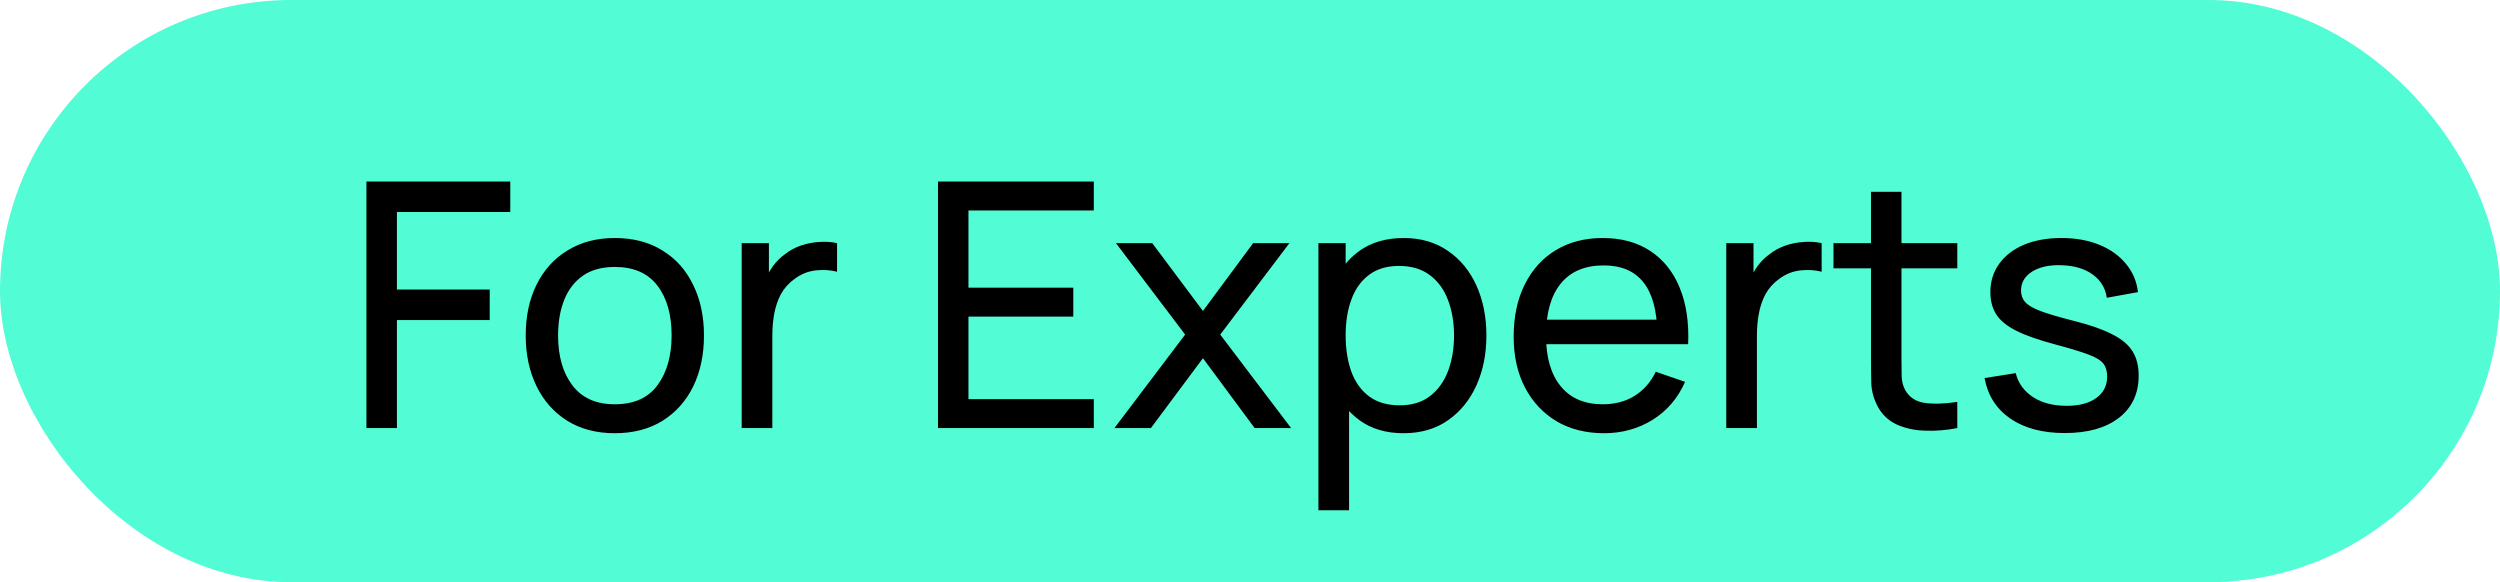
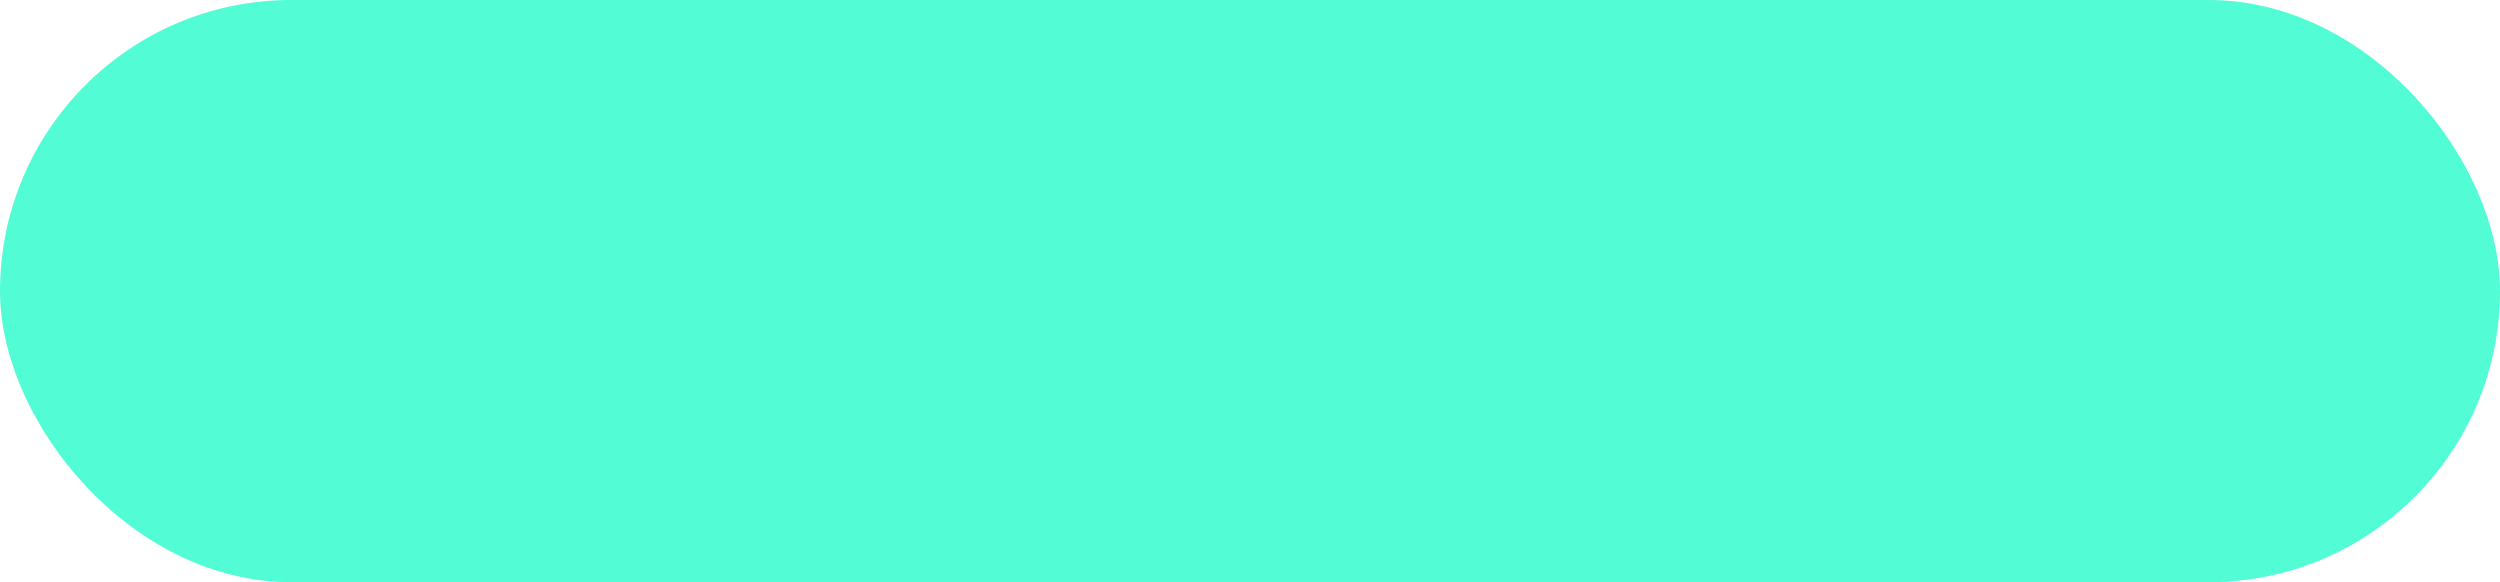
<svg xmlns="http://www.w3.org/2000/svg" width="73" height="17" viewBox="0 0 73 17" fill="none">
  <rect width="73" height="17" rx="8.5" fill="#52FCD4" />
-   <path d="M10.7 12.5V5.3H14.9V6.19H11.59V8.455H14.3V9.345H11.59V12.5H10.7ZM17.951 12.65C17.415 12.65 16.951 12.528 16.561 12.285C16.174 12.042 15.876 11.705 15.666 11.275C15.456 10.845 15.351 10.352 15.351 9.795C15.351 9.228 15.458 8.732 15.671 8.305C15.884 7.878 16.186 7.547 16.576 7.31C16.966 7.07 17.424 6.95 17.951 6.95C18.491 6.95 18.956 7.072 19.346 7.315C19.736 7.555 20.035 7.89 20.241 8.32C20.451 8.747 20.556 9.238 20.556 9.795C20.556 10.358 20.451 10.855 20.241 11.285C20.031 11.712 19.731 12.047 19.341 12.29C18.951 12.53 18.488 12.65 17.951 12.65ZM17.951 11.805C18.511 11.805 18.928 11.618 19.201 11.245C19.474 10.872 19.611 10.388 19.611 9.795C19.611 9.185 19.473 8.7 19.196 8.34C18.919 7.977 18.505 7.795 17.951 7.795C17.575 7.795 17.265 7.88 17.021 8.05C16.778 8.22 16.596 8.455 16.476 8.755C16.356 9.055 16.296 9.402 16.296 9.795C16.296 10.402 16.436 10.888 16.716 11.255C16.996 11.622 17.408 11.805 17.951 11.805ZM21.657 12.5V7.1H22.452V8.405L22.322 8.235C22.385 8.068 22.467 7.915 22.567 7.775C22.67 7.635 22.785 7.52 22.912 7.43C23.052 7.317 23.21 7.23 23.387 7.17C23.564 7.11 23.744 7.075 23.927 7.065C24.11 7.052 24.282 7.063 24.442 7.1V7.935C24.255 7.885 24.05 7.872 23.827 7.895C23.604 7.918 23.397 8 23.207 8.14C23.034 8.263 22.899 8.413 22.802 8.59C22.709 8.767 22.644 8.958 22.607 9.165C22.57 9.368 22.552 9.577 22.552 9.79V12.5H21.657ZM27.39 12.5V5.3H31.939V6.145H28.279V8.4H31.34V9.245H28.279V11.655H31.939V12.5H27.39ZM32.541 12.5L34.606 9.77L32.586 7.1H33.646L35.126 9.08L36.591 7.1H37.651L35.631 9.77L37.701 12.5H36.636L35.126 10.46L33.606 12.5H32.541ZM40.983 12.65C40.476 12.65 40.049 12.525 39.703 12.275C39.356 12.022 39.093 11.68 38.913 11.25C38.736 10.817 38.648 10.332 38.648 9.795C38.648 9.252 38.736 8.765 38.913 8.335C39.093 7.905 39.356 7.567 39.703 7.32C40.053 7.073 40.481 6.95 40.988 6.95C41.488 6.95 41.918 7.075 42.278 7.325C42.641 7.572 42.919 7.91 43.113 8.34C43.306 8.77 43.403 9.255 43.403 9.795C43.403 10.335 43.306 10.82 43.113 11.25C42.919 11.68 42.641 12.022 42.278 12.275C41.918 12.525 41.486 12.65 40.983 12.65ZM38.498 14.9V7.1H39.293V11.075H39.393V14.9H38.498ZM40.873 11.835C41.229 11.835 41.524 11.745 41.758 11.565C41.991 11.385 42.166 11.142 42.283 10.835C42.399 10.525 42.458 10.178 42.458 9.795C42.458 9.415 42.399 9.072 42.283 8.765C42.169 8.458 41.993 8.215 41.753 8.035C41.516 7.855 41.214 7.765 40.848 7.765C40.498 7.765 40.208 7.852 39.978 8.025C39.748 8.195 39.576 8.433 39.463 8.74C39.349 9.043 39.293 9.395 39.293 9.795C39.293 10.188 39.348 10.54 39.458 10.85C39.571 11.157 39.744 11.398 39.978 11.575C40.211 11.748 40.509 11.835 40.873 11.835ZM46.839 12.65C46.309 12.65 45.846 12.533 45.449 12.3C45.056 12.063 44.749 11.735 44.529 11.315C44.309 10.892 44.199 10.398 44.199 9.835C44.199 9.245 44.307 8.735 44.524 8.305C44.74 7.872 45.042 7.538 45.429 7.305C45.819 7.068 46.276 6.95 46.799 6.95C47.342 6.95 47.804 7.075 48.184 7.325C48.567 7.575 48.854 7.932 49.044 8.395C49.237 8.858 49.321 9.41 49.294 10.05H48.394V9.73C48.384 9.067 48.249 8.572 47.989 8.245C47.729 7.915 47.342 7.75 46.829 7.75C46.279 7.75 45.861 7.927 45.574 8.28C45.287 8.633 45.144 9.14 45.144 9.8C45.144 10.437 45.287 10.93 45.574 11.28C45.861 11.63 46.269 11.805 46.799 11.805C47.156 11.805 47.465 11.723 47.729 11.56C47.992 11.397 48.199 11.162 48.349 10.855L49.204 11.15C48.994 11.627 48.677 11.997 48.254 12.26C47.834 12.52 47.362 12.65 46.839 12.65ZM44.844 10.05V9.335H48.834V10.05H44.844ZM50.407 12.5V7.1H51.202V8.405L51.072 8.235C51.135 8.068 51.217 7.915 51.317 7.775C51.42 7.635 51.535 7.52 51.662 7.43C51.802 7.317 51.96 7.23 52.137 7.17C52.314 7.11 52.494 7.075 52.677 7.065C52.86 7.052 53.032 7.063 53.192 7.1V7.935C53.005 7.885 52.8 7.872 52.577 7.895C52.354 7.918 52.147 8 51.957 8.14C51.784 8.263 51.649 8.413 51.552 8.59C51.459 8.767 51.394 8.958 51.357 9.165C51.32 9.368 51.302 9.577 51.302 9.79V12.5H50.407ZM57.153 12.5C56.833 12.563 56.516 12.588 56.203 12.575C55.892 12.565 55.616 12.503 55.373 12.39C55.129 12.273 54.944 12.093 54.818 11.85C54.711 11.637 54.653 11.422 54.642 11.205C54.636 10.985 54.633 10.737 54.633 10.46V5.6H55.523V10.42C55.523 10.64 55.524 10.828 55.528 10.985C55.534 11.142 55.569 11.277 55.633 11.39C55.752 11.603 55.943 11.728 56.203 11.765C56.466 11.802 56.782 11.792 57.153 11.735V12.5ZM53.538 7.835V7.1H57.153V7.835H53.538ZM60.289 12.645C59.645 12.645 59.117 12.505 58.704 12.225C58.294 11.942 58.042 11.547 57.949 11.04L58.859 10.895C58.932 11.188 59.1 11.422 59.364 11.595C59.627 11.765 59.954 11.85 60.344 11.85C60.714 11.85 61.004 11.773 61.214 11.62C61.424 11.467 61.529 11.258 61.529 10.995C61.529 10.842 61.494 10.718 61.424 10.625C61.354 10.528 61.209 10.438 60.989 10.355C60.772 10.272 60.444 10.172 60.004 10.055C59.527 9.928 59.152 9.797 58.879 9.66C58.605 9.523 58.41 9.365 58.294 9.185C58.177 9.005 58.119 8.787 58.119 8.53C58.119 8.213 58.206 7.937 58.379 7.7C58.552 7.46 58.794 7.275 59.104 7.145C59.417 7.015 59.781 6.95 60.194 6.95C60.604 6.95 60.971 7.015 61.294 7.145C61.617 7.275 61.877 7.46 62.074 7.7C62.274 7.937 62.392 8.213 62.429 8.53L61.519 8.695C61.475 8.405 61.336 8.177 61.099 8.01C60.865 7.843 60.564 7.755 60.194 7.745C59.844 7.732 59.559 7.793 59.339 7.93C59.122 8.067 59.014 8.252 59.014 8.485C59.014 8.615 59.054 8.727 59.134 8.82C59.217 8.913 59.369 9.002 59.589 9.085C59.812 9.168 60.136 9.263 60.559 9.37C61.035 9.49 61.41 9.622 61.684 9.765C61.961 9.905 62.157 10.072 62.274 10.265C62.391 10.455 62.449 10.69 62.449 10.97C62.449 11.49 62.257 11.9 61.874 12.2C61.49 12.497 60.962 12.645 60.289 12.645Z" fill="black" />
</svg>